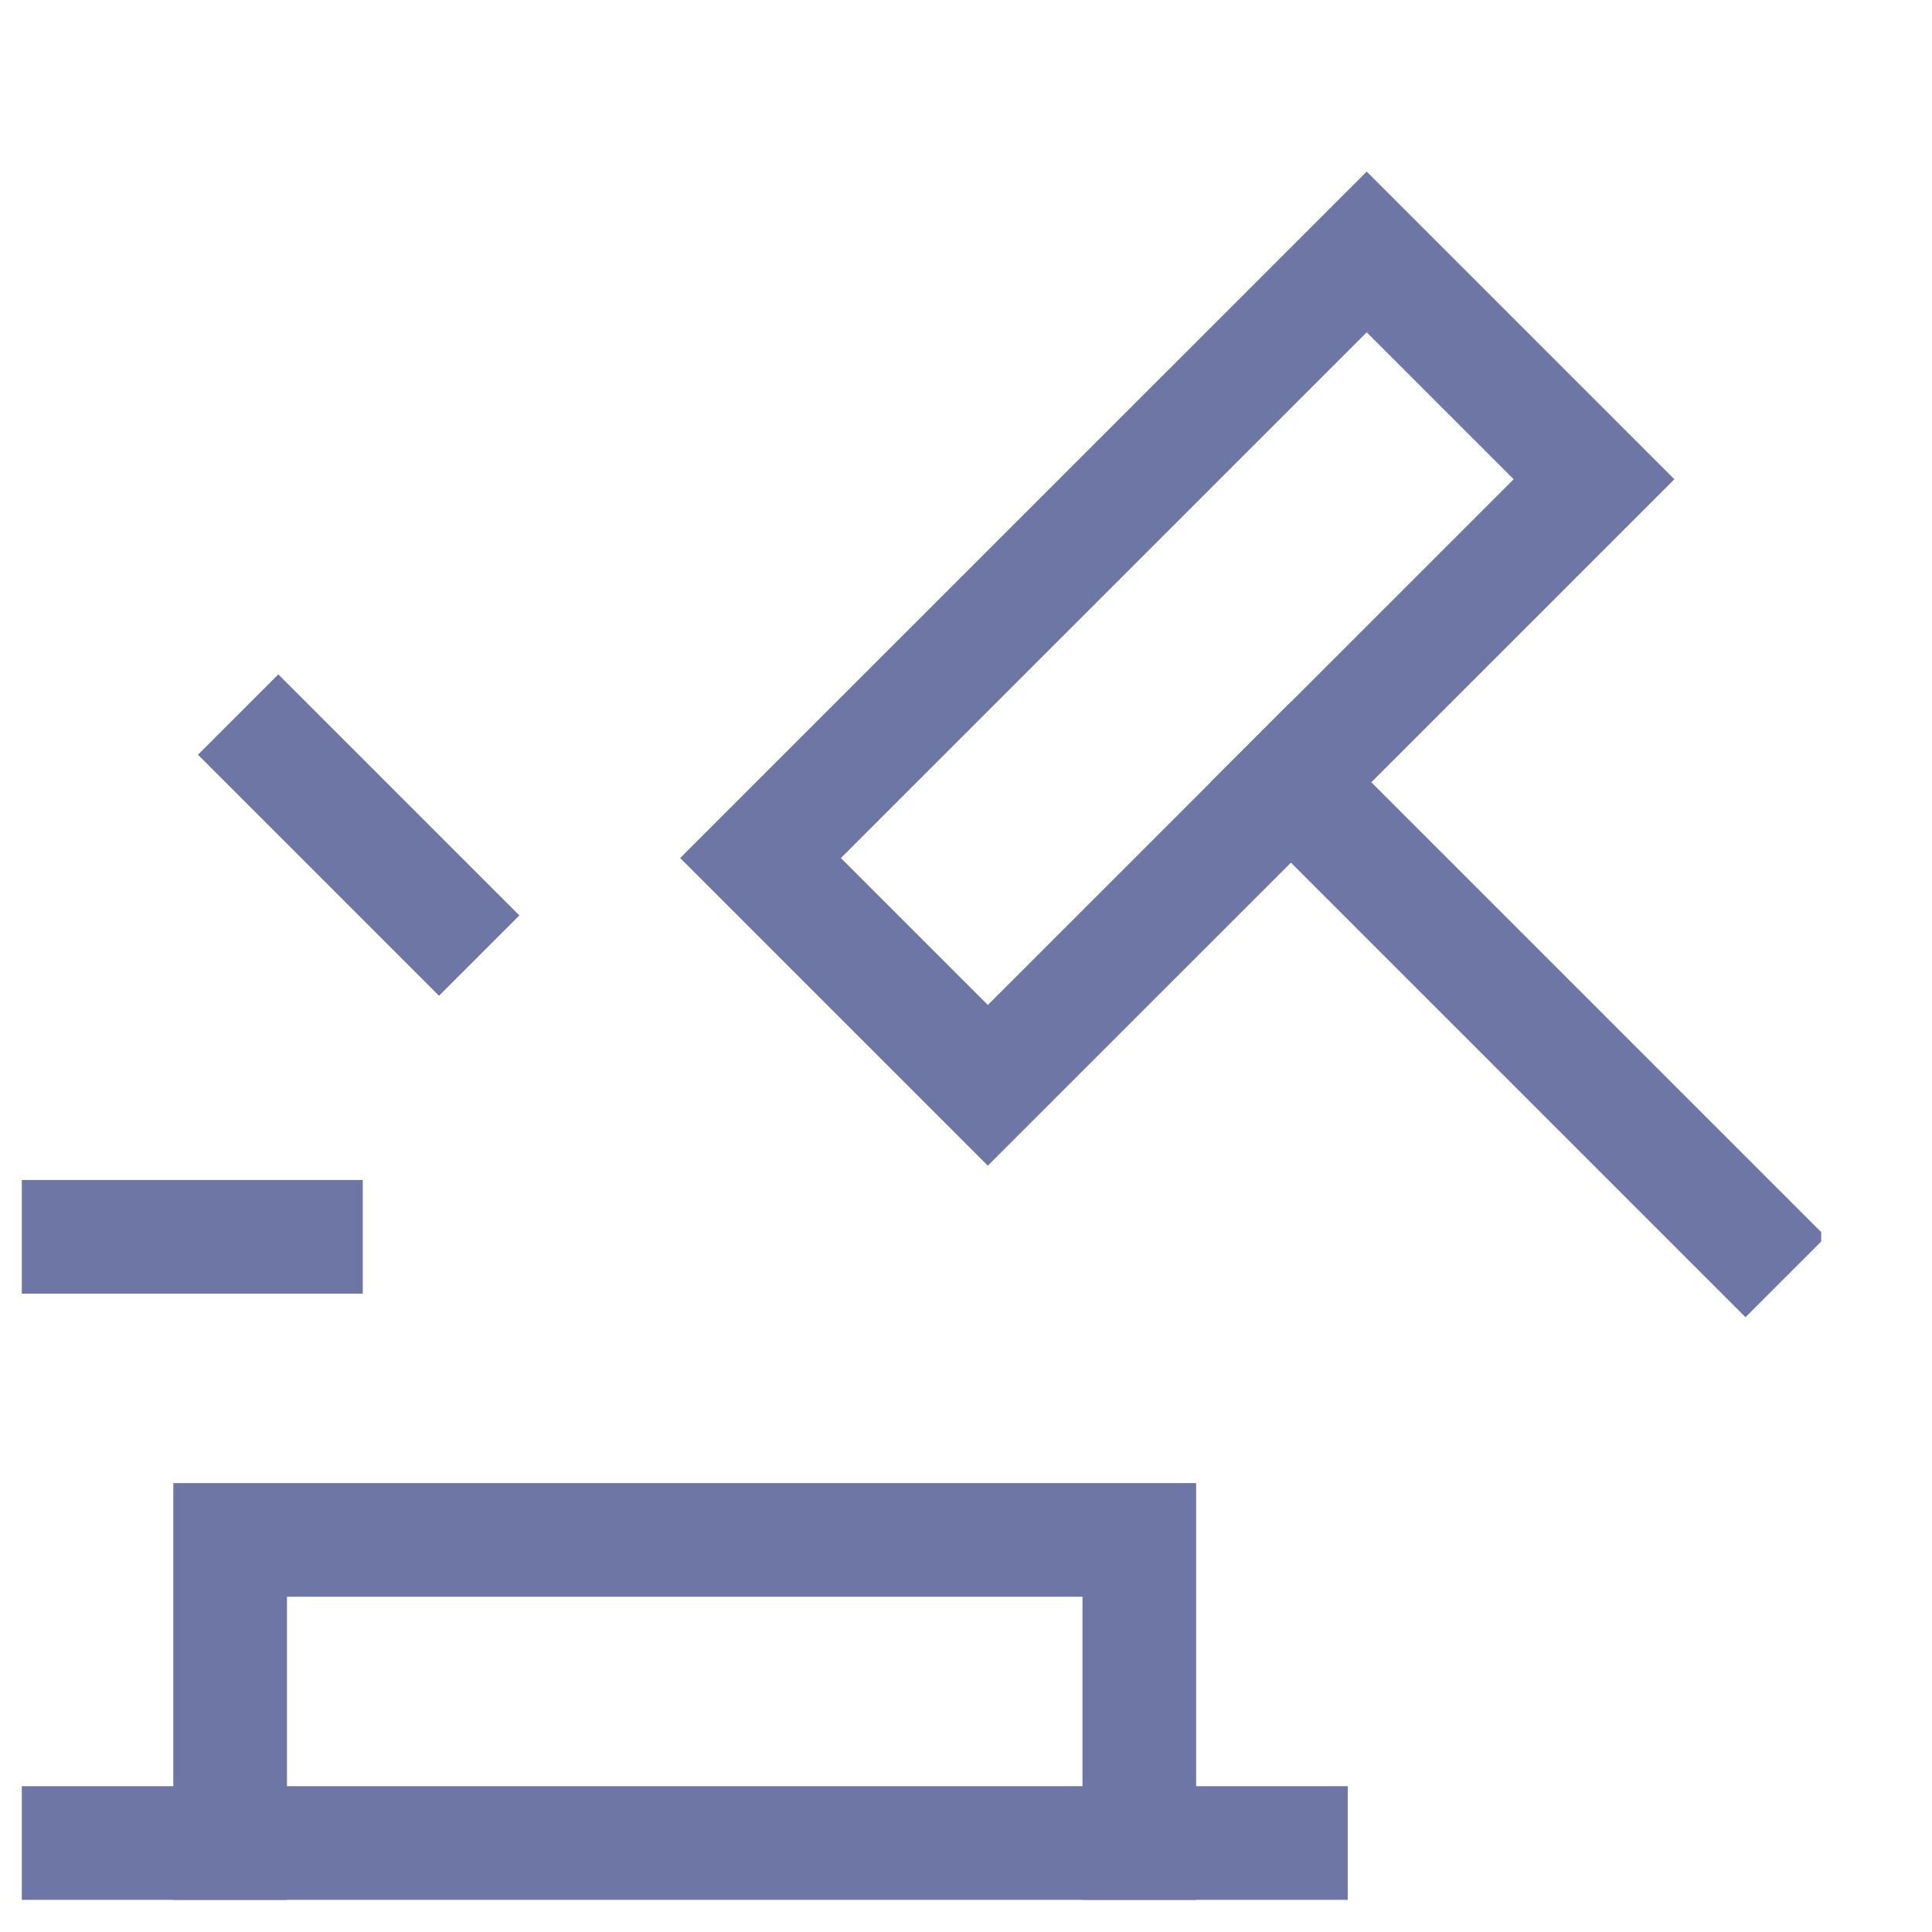
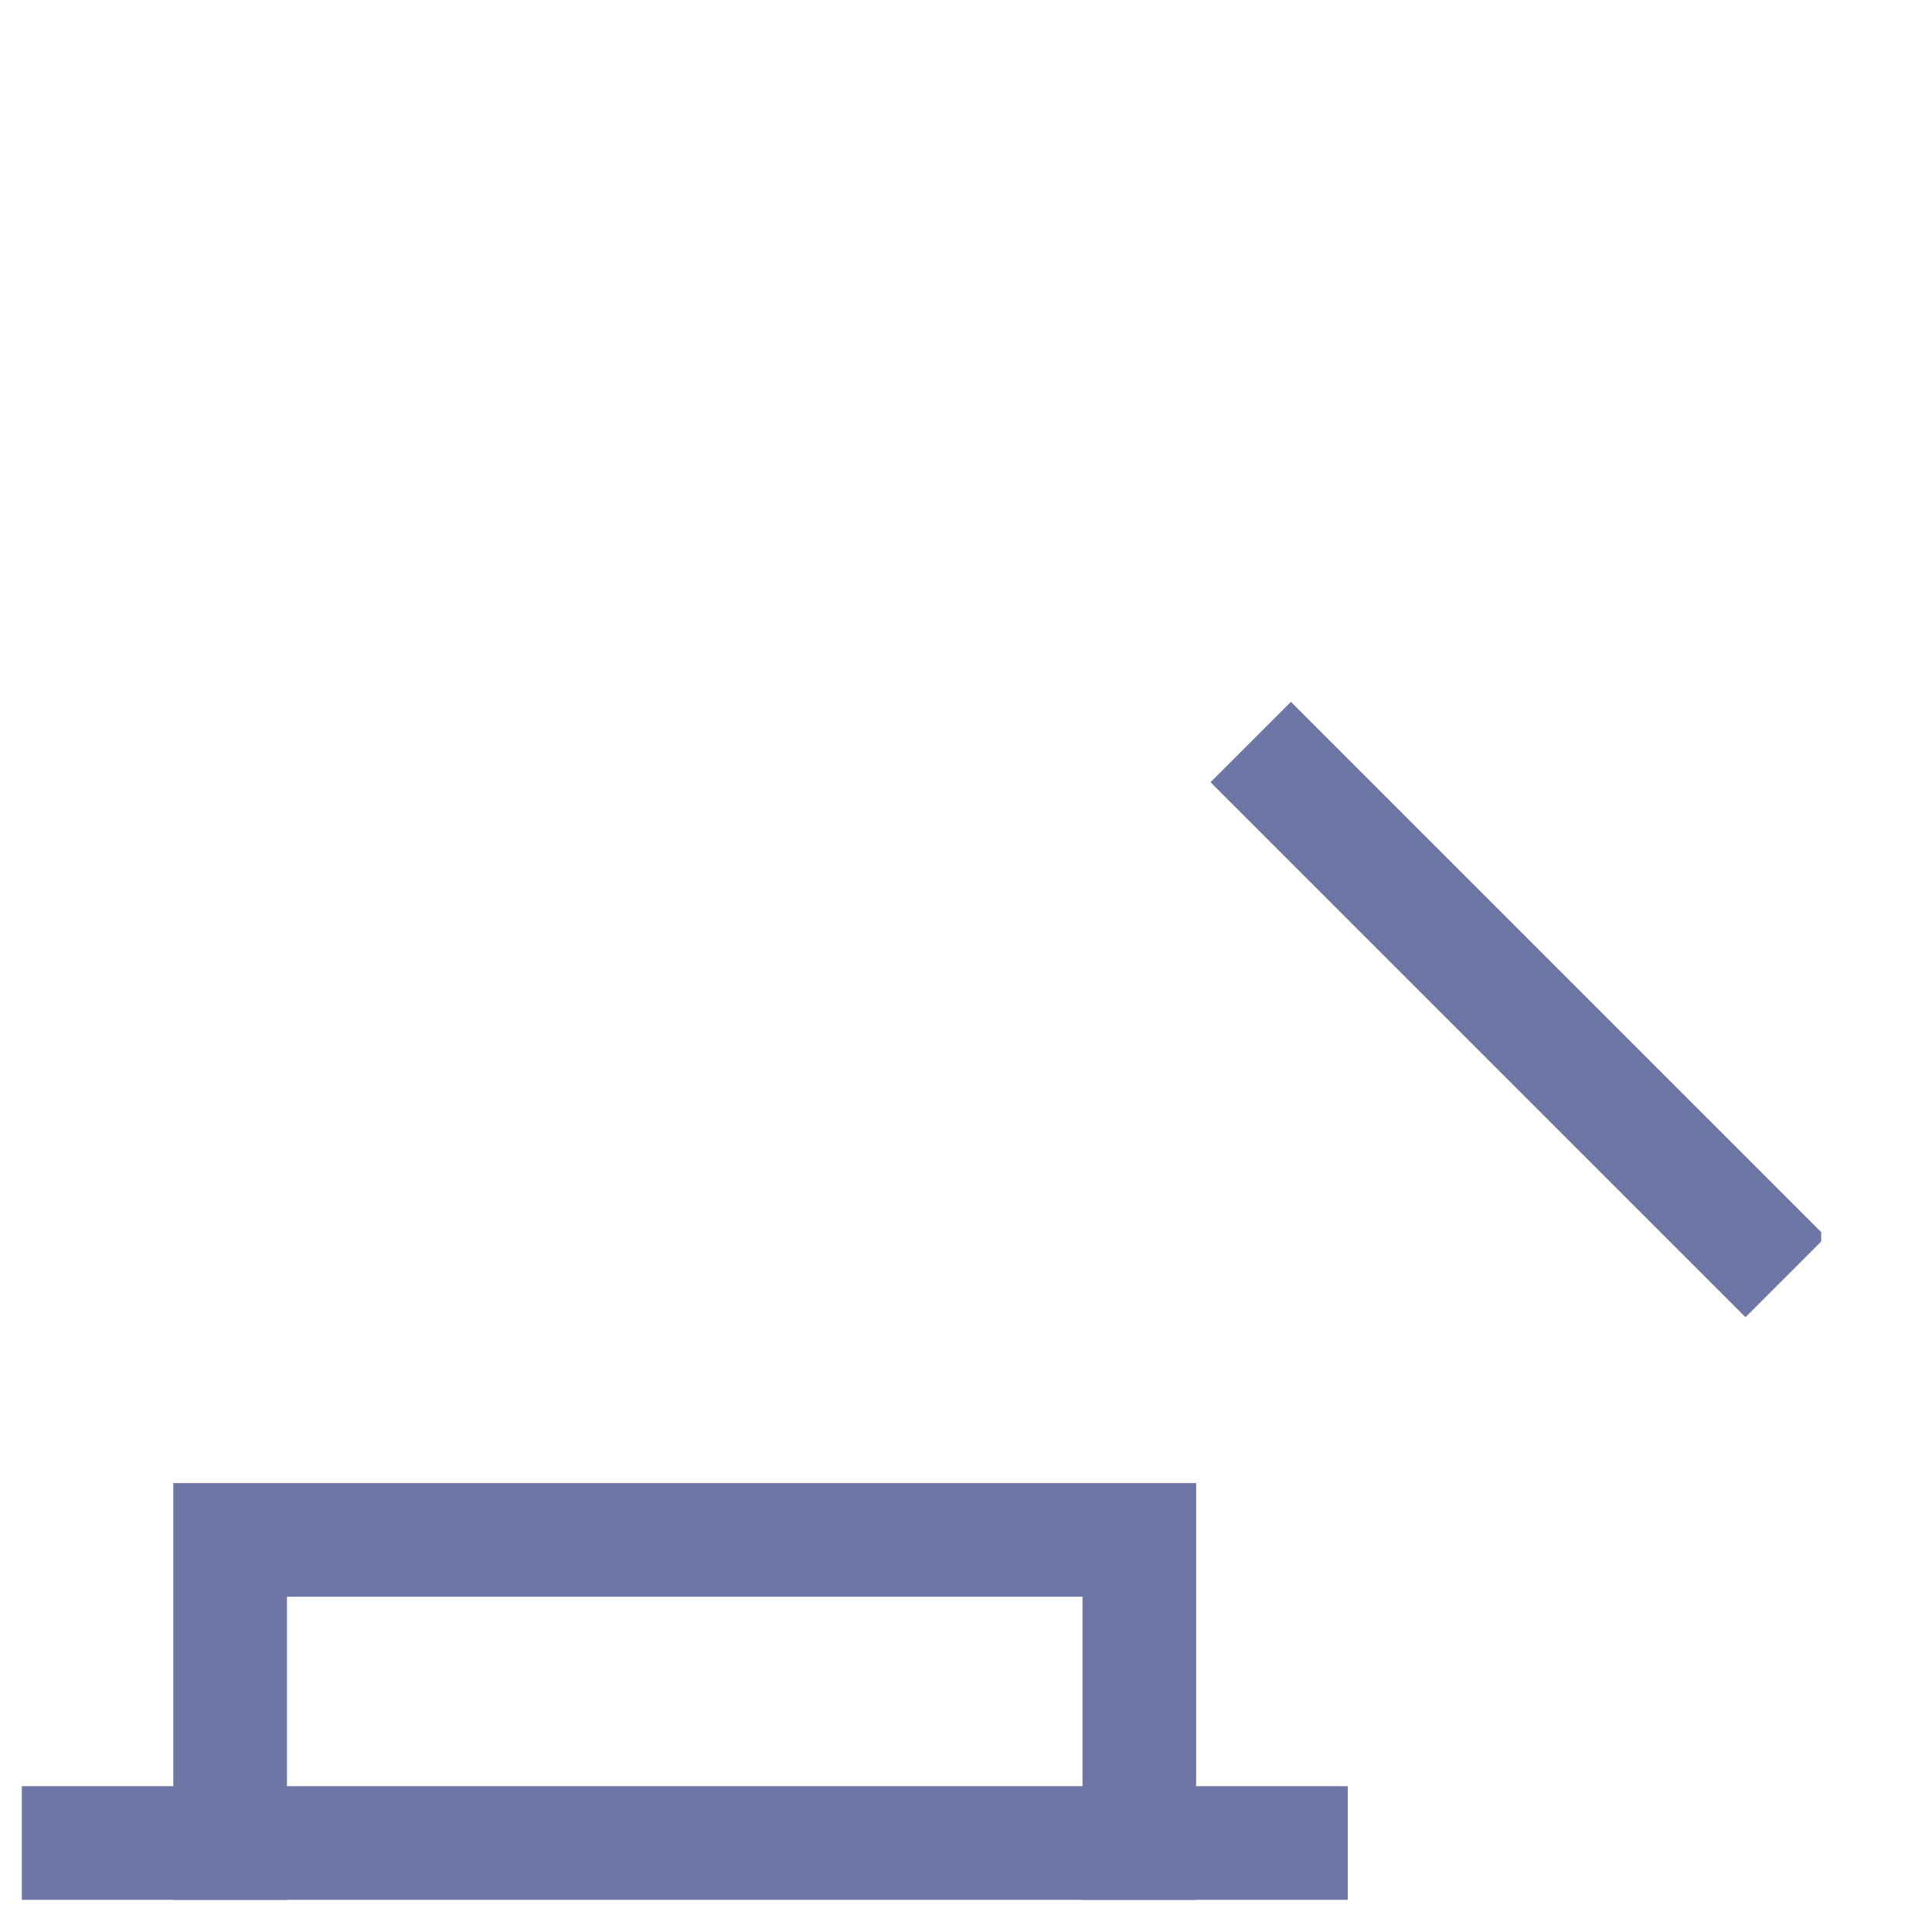
<svg xmlns="http://www.w3.org/2000/svg" width="17" height="17" viewBox="0 0 17 17" fill="none">
  <g clip-path="url(#clip0_80_989)">
-     <path d="M12.026 2.217L6.692 7.55L8.692 9.55L14.026 4.217L12.026 2.217Z" stroke="#6E76A6" stroke-miterlimit="10" stroke-linecap="square" />
    <path d="M2.025 16.217V13.55H10.025V16.217" stroke="#6E76A6" stroke-miterlimit="10" stroke-linecap="square" />
-     <path d="M2.692 10.883H0.692" stroke="#6E76A6" stroke-miterlimit="10" stroke-linecap="square" />
-     <path d="M3.863 8.055L2.449 6.641" stroke="#6E76A6" stroke-miterlimit="10" stroke-linecap="square" />
    <path d="M0.692 16.217H11.359" stroke="#6E76A6" stroke-miterlimit="10" stroke-linecap="square" />
    <path d="M11.359 6.883L15.359 10.883" stroke="#6E76A6" stroke-miterlimit="10" stroke-linecap="square" />
  </g>
  <defs>
    <clipPath id="clip0_80_989">
      <rect width="16" height="16" fill="white" transform="translate(0.025 0.883)" />
    </clipPath>
  </defs>
</svg>